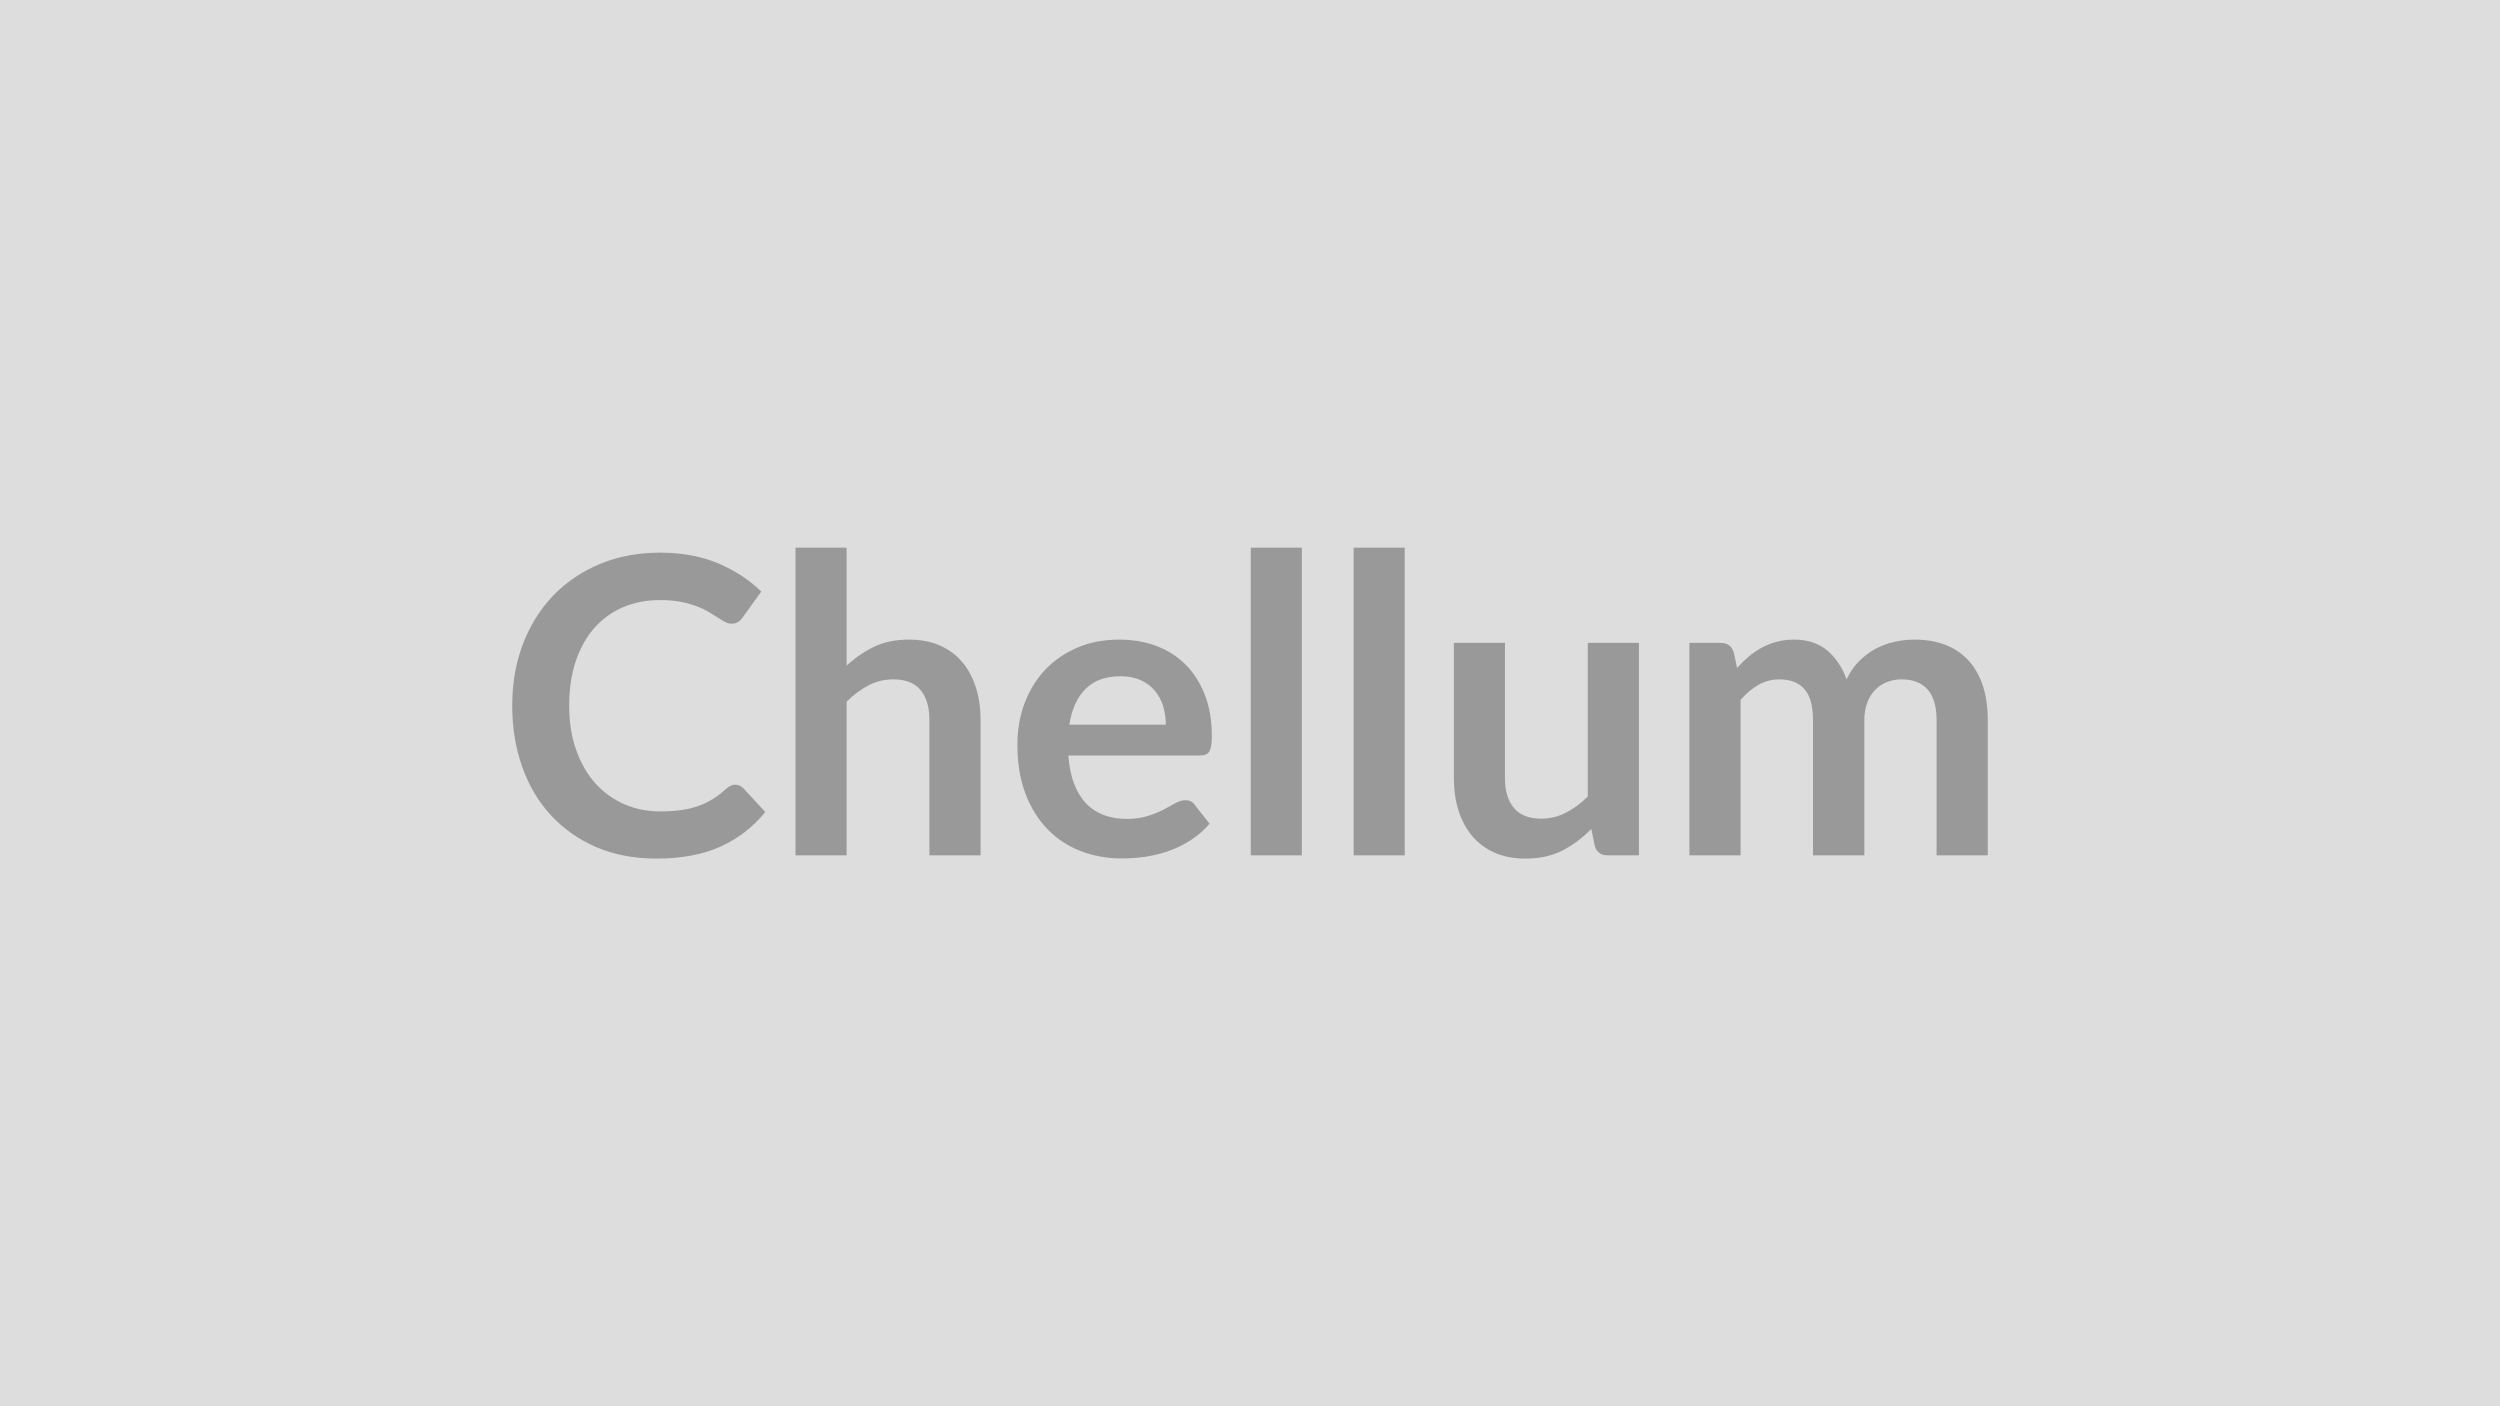
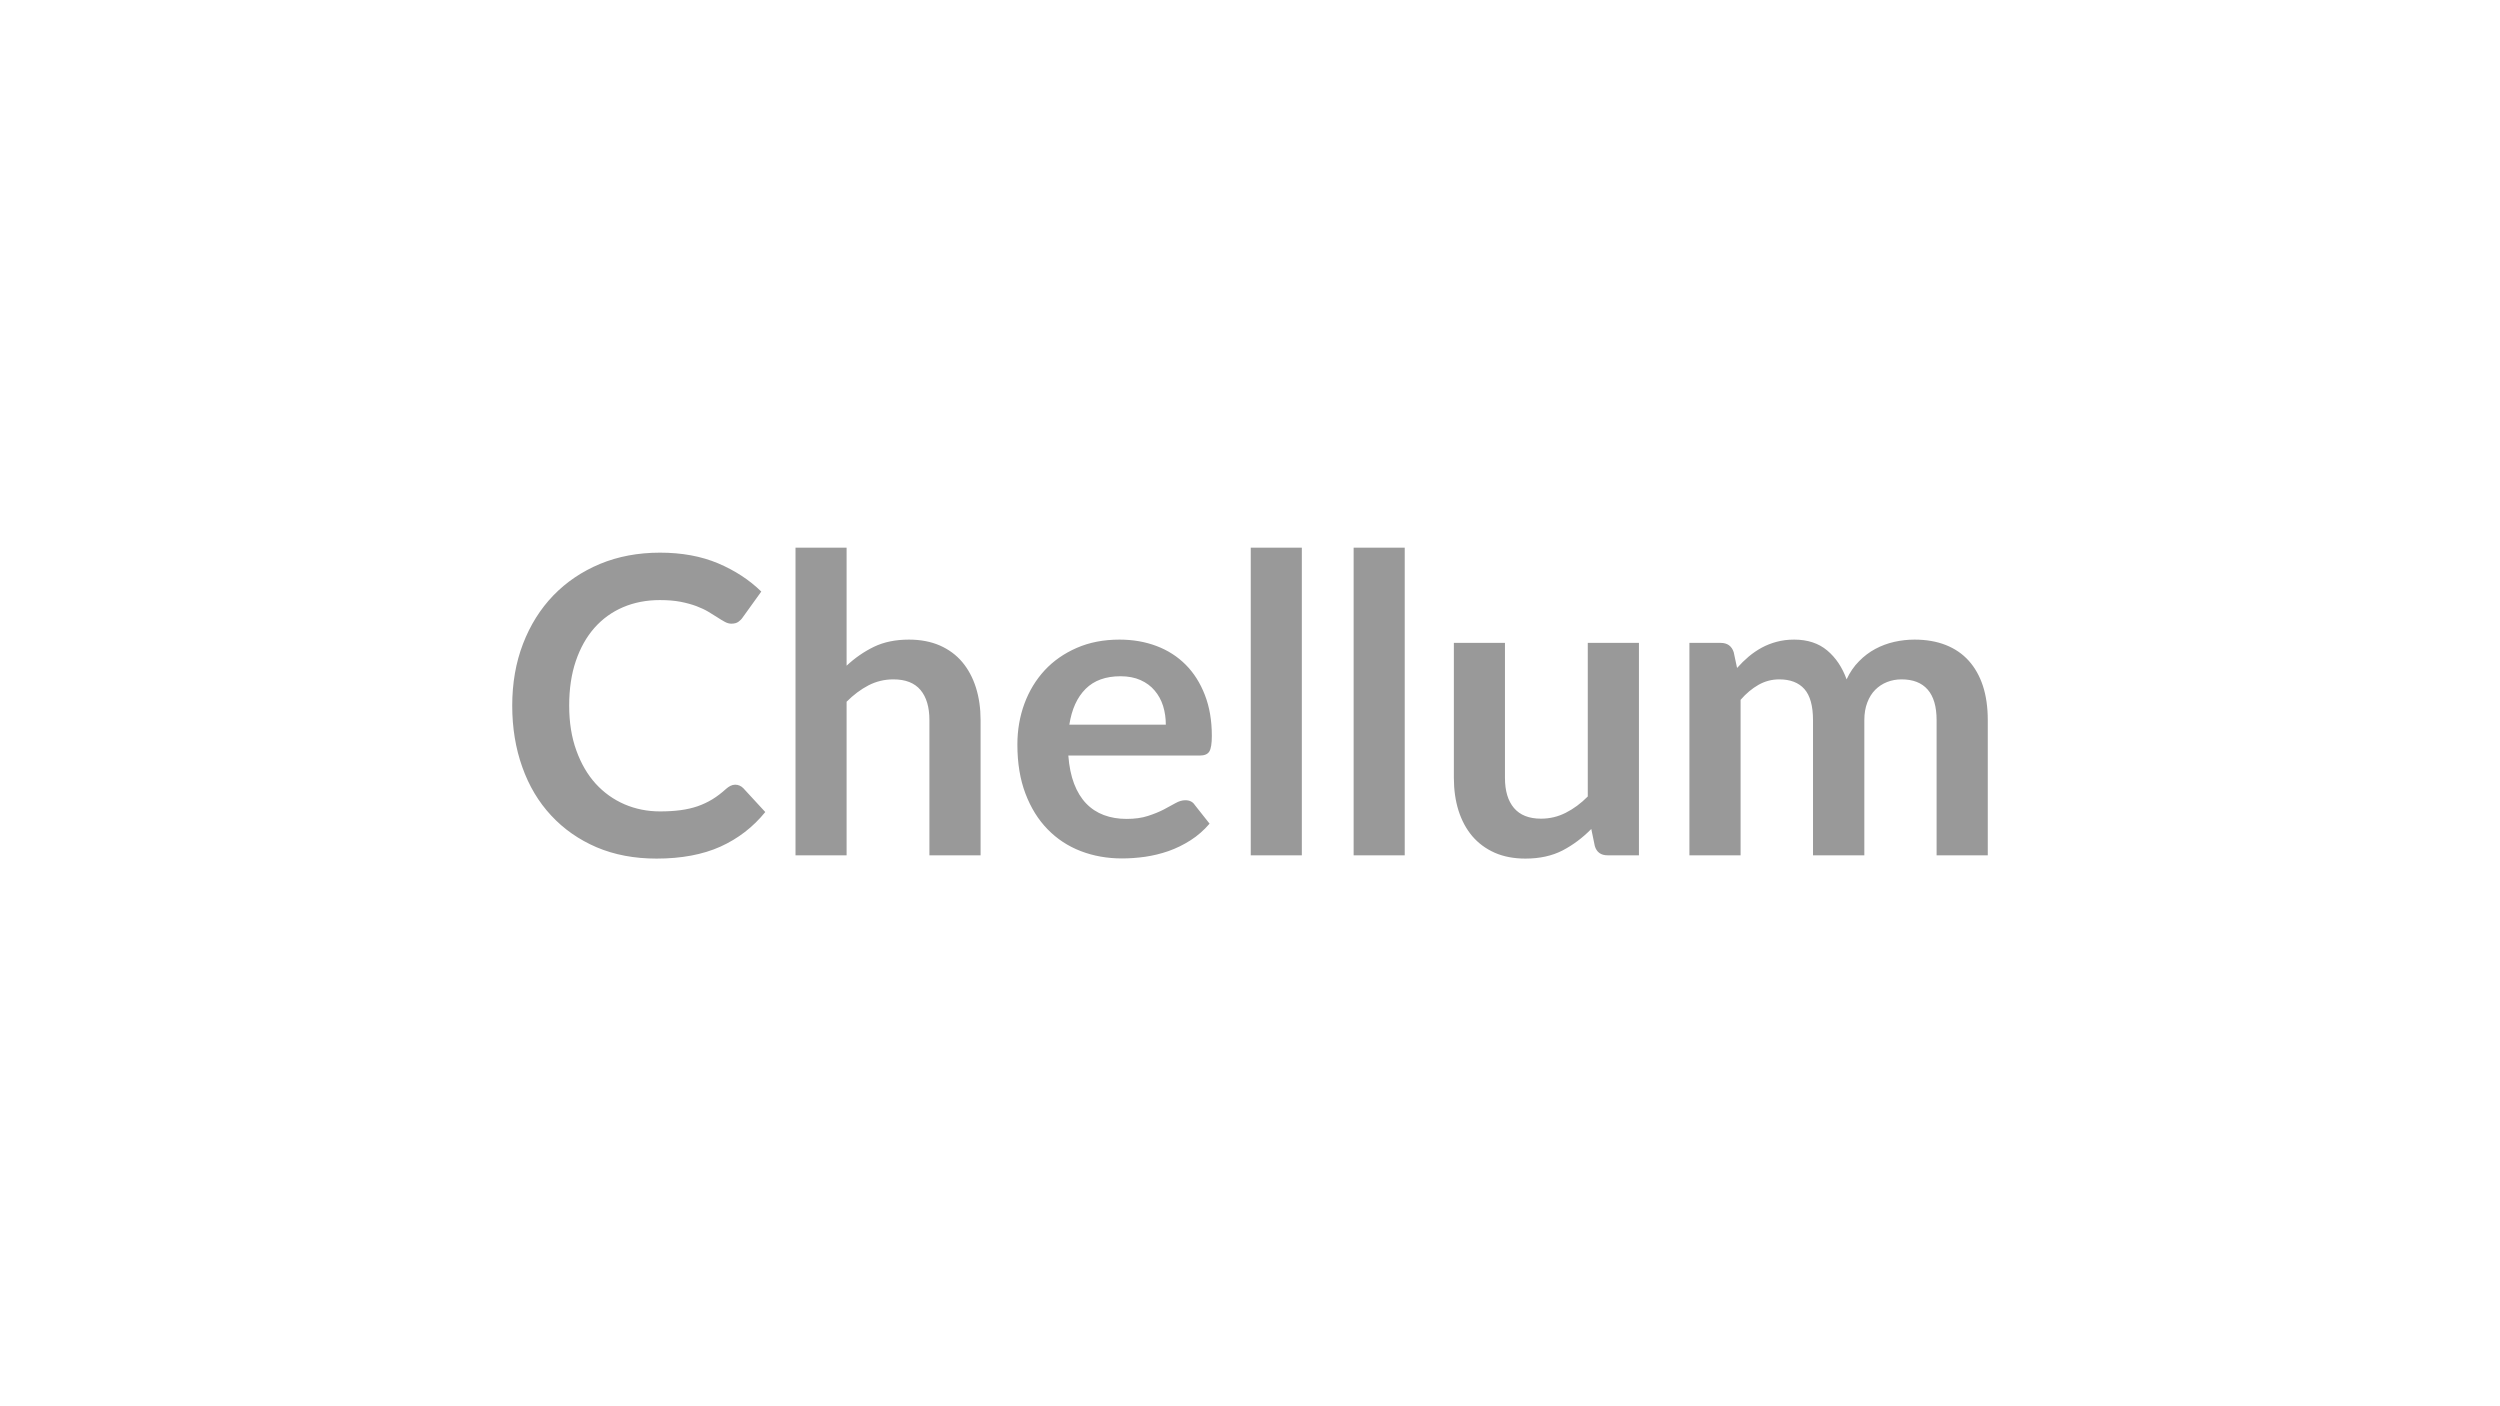
<svg xmlns="http://www.w3.org/2000/svg" width="320" height="180" viewBox="0 0 320 180">
-   <rect width="100%" height="100%" fill="#DDDDDD" />
  <path fill="#999999" d="M94.105 100.44q.59 0 1.04.45l2.81 3.05q-2.34 2.89-5.74 4.43-3.41 1.53-8.18 1.53-4.26 0-7.67-1.45-3.4-1.46-5.81-4.06-2.42-2.59-3.7-6.2-1.29-3.6-1.29-7.87 0-4.32 1.38-7.91t3.88-6.19q2.51-2.59 5.98-4.04 3.47-1.44 7.68-1.44 4.19 0 7.44 1.37 3.24 1.38 5.52 3.61l-2.38 3.31q-.21.32-.55.56-.33.24-.91.24-.4 0-.82-.23-.42-.22-.93-.56-.5-.33-1.16-.72-.67-.4-1.54-.73-.88-.33-2.03-.56-1.15-.22-2.66-.22-2.57 0-4.71.91-2.13.91-3.67 2.65-1.53 1.74-2.38 4.24t-.85 5.71q0 3.23.92 5.75.91 2.52 2.47 4.24 1.57 1.72 3.69 2.64 2.12.91 4.55.91 1.46 0 2.64-.16t2.17-.5q1-.35 1.89-.89.88-.54 1.76-1.34.26-.23.55-.38.3-.15.61-.15m14.26-30.34v15.11q1.59-1.49 3.5-2.42 1.91-.92 4.48-.92 2.22 0 3.95.75 1.72.76 2.87 2.12 1.15 1.37 1.75 3.26.6 1.9.6 4.18v17.3h-6.55v-17.3q0-2.5-1.14-3.86t-3.47-1.36q-1.7 0-3.18.76-1.48.77-2.81 2.1v19.66h-6.54V70.1zm28.51 22.66h12.35q0-1.27-.35-2.4-.36-1.13-1.08-1.97-.71-.85-1.81-1.34t-2.56-.49q-2.84 0-4.46 1.61-1.63 1.62-2.09 4.59m16.7 3.95h-16.83q.16 2.09.74 3.61.59 1.53 1.54 2.52.96 1 2.27 1.49t2.9.49 2.74-.38q1.15-.37 2.02-.82.86-.45 1.51-.82t1.26-.37q.82 0 1.21.61l1.89 2.39q-1.09 1.27-2.44 2.13t-2.82 1.38q-1.48.51-3 .73-1.52.21-2.95.21-2.84 0-5.28-.94t-4.24-2.79q-1.8-1.84-2.83-4.55-1.04-2.72-1.04-6.3 0-2.78.9-5.23.91-2.45 2.59-4.27 1.68-1.81 4.11-2.87 2.42-1.06 5.47-1.06 2.57 0 4.74.82t3.74 2.4q1.56 1.57 2.45 3.87.89 2.29.89 5.23 0 1.48-.32 2t-1.22.52m6.52-26.61h6.54v39.38h-6.54zm13.17 0h6.54v39.38h-6.54zm29.97 12.19h6.55v27.19h-4.01q-1.29 0-1.64-1.19l-.45-2.18q-1.67 1.7-3.68 2.75-2.02 1.04-4.75 1.04-2.22 0-3.93-.75-1.71-.76-2.88-2.13-1.16-1.38-1.76-3.28-.59-1.89-.59-4.17V82.29h6.54v17.28q0 2.49 1.15 3.85 1.16 1.37 3.46 1.37 1.7 0 3.18-.76 1.49-.75 2.81-2.08zm19.56 27.19h-6.55V82.29h4q1.28 0 1.67 1.19l.43 2.02q.71-.8 1.49-1.46.79-.66 1.67-1.14.89-.48 1.91-.75 1.02-.28 2.24-.28 2.57 0 4.23 1.39 1.65 1.39 2.48 3.7.63-1.36 1.59-2.32.95-.97 2.09-1.58t2.42-.9q1.29-.29 2.59-.29 2.25 0 4 .69t2.94 2.01 1.82 3.23q.62 1.91.62 4.38v17.3h-6.55v-17.3q0-2.6-1.14-3.91t-3.34-1.31q-1 0-1.86.34t-1.51.99-1.02 1.63q-.38.98-.38 2.26v17.3h-6.57v-17.3q0-2.73-1.1-3.98-1.1-1.24-3.22-1.24-1.43 0-2.66.7t-2.29 1.92z" />
</svg>